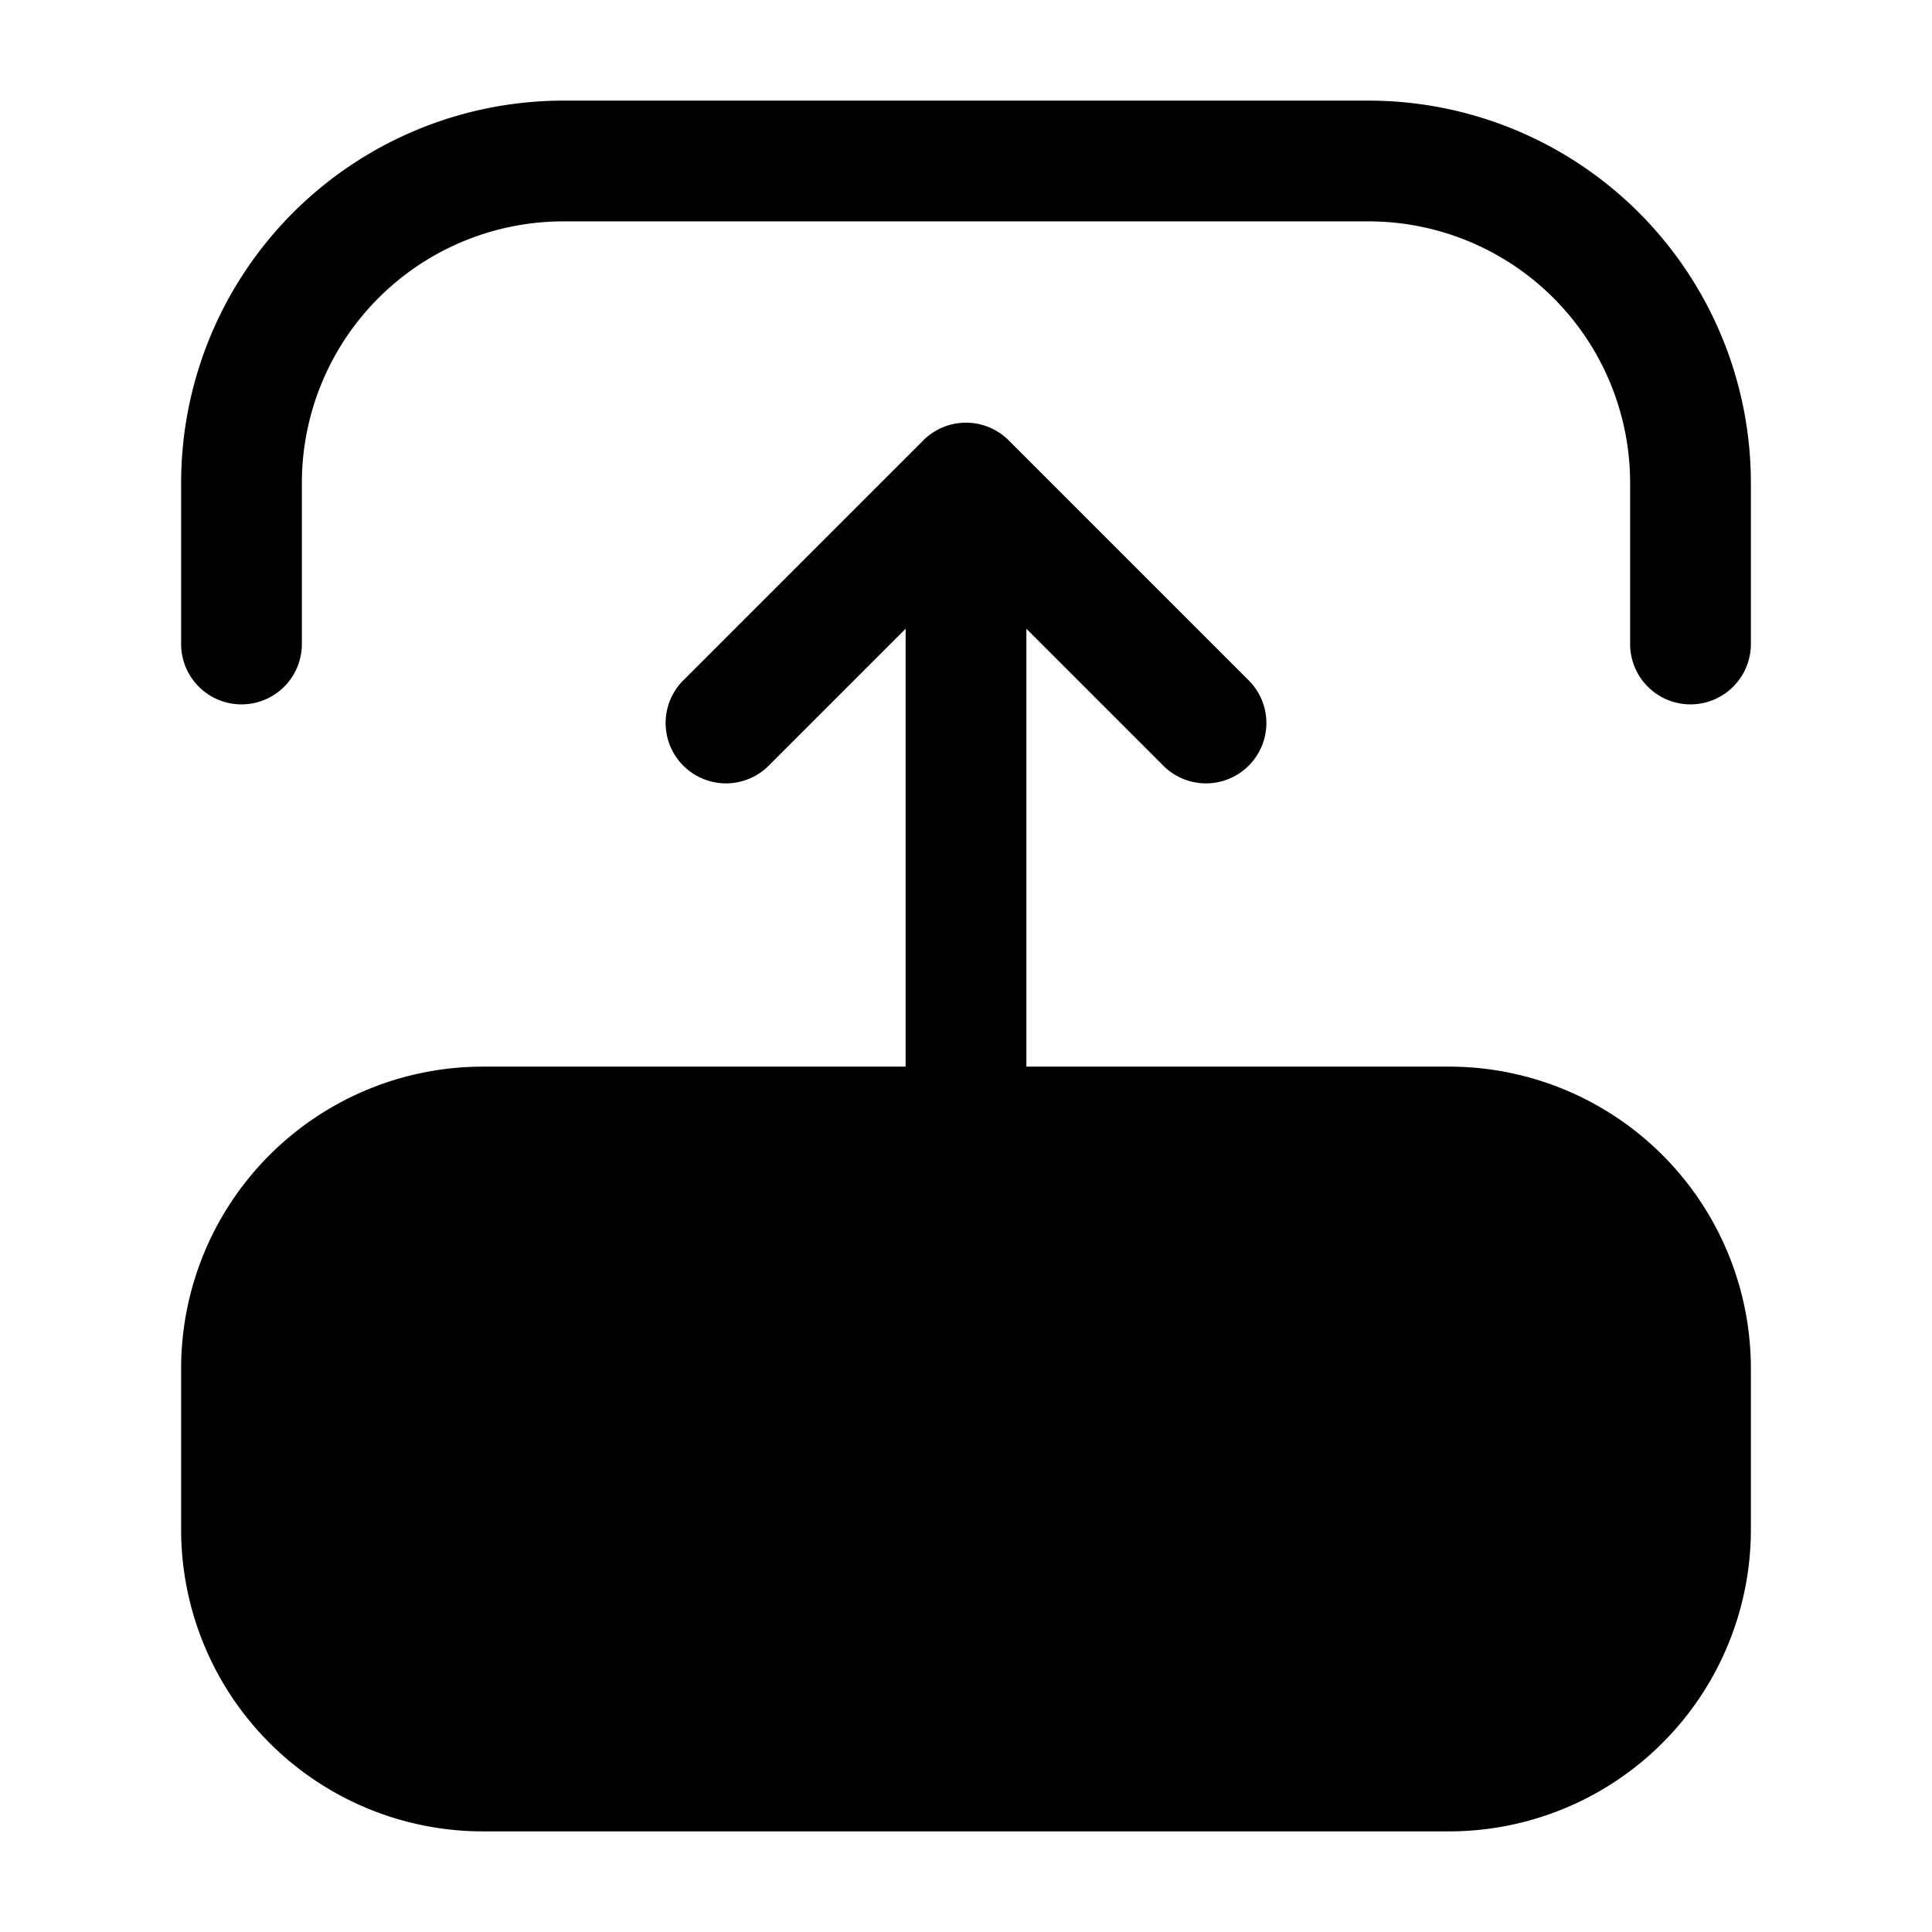
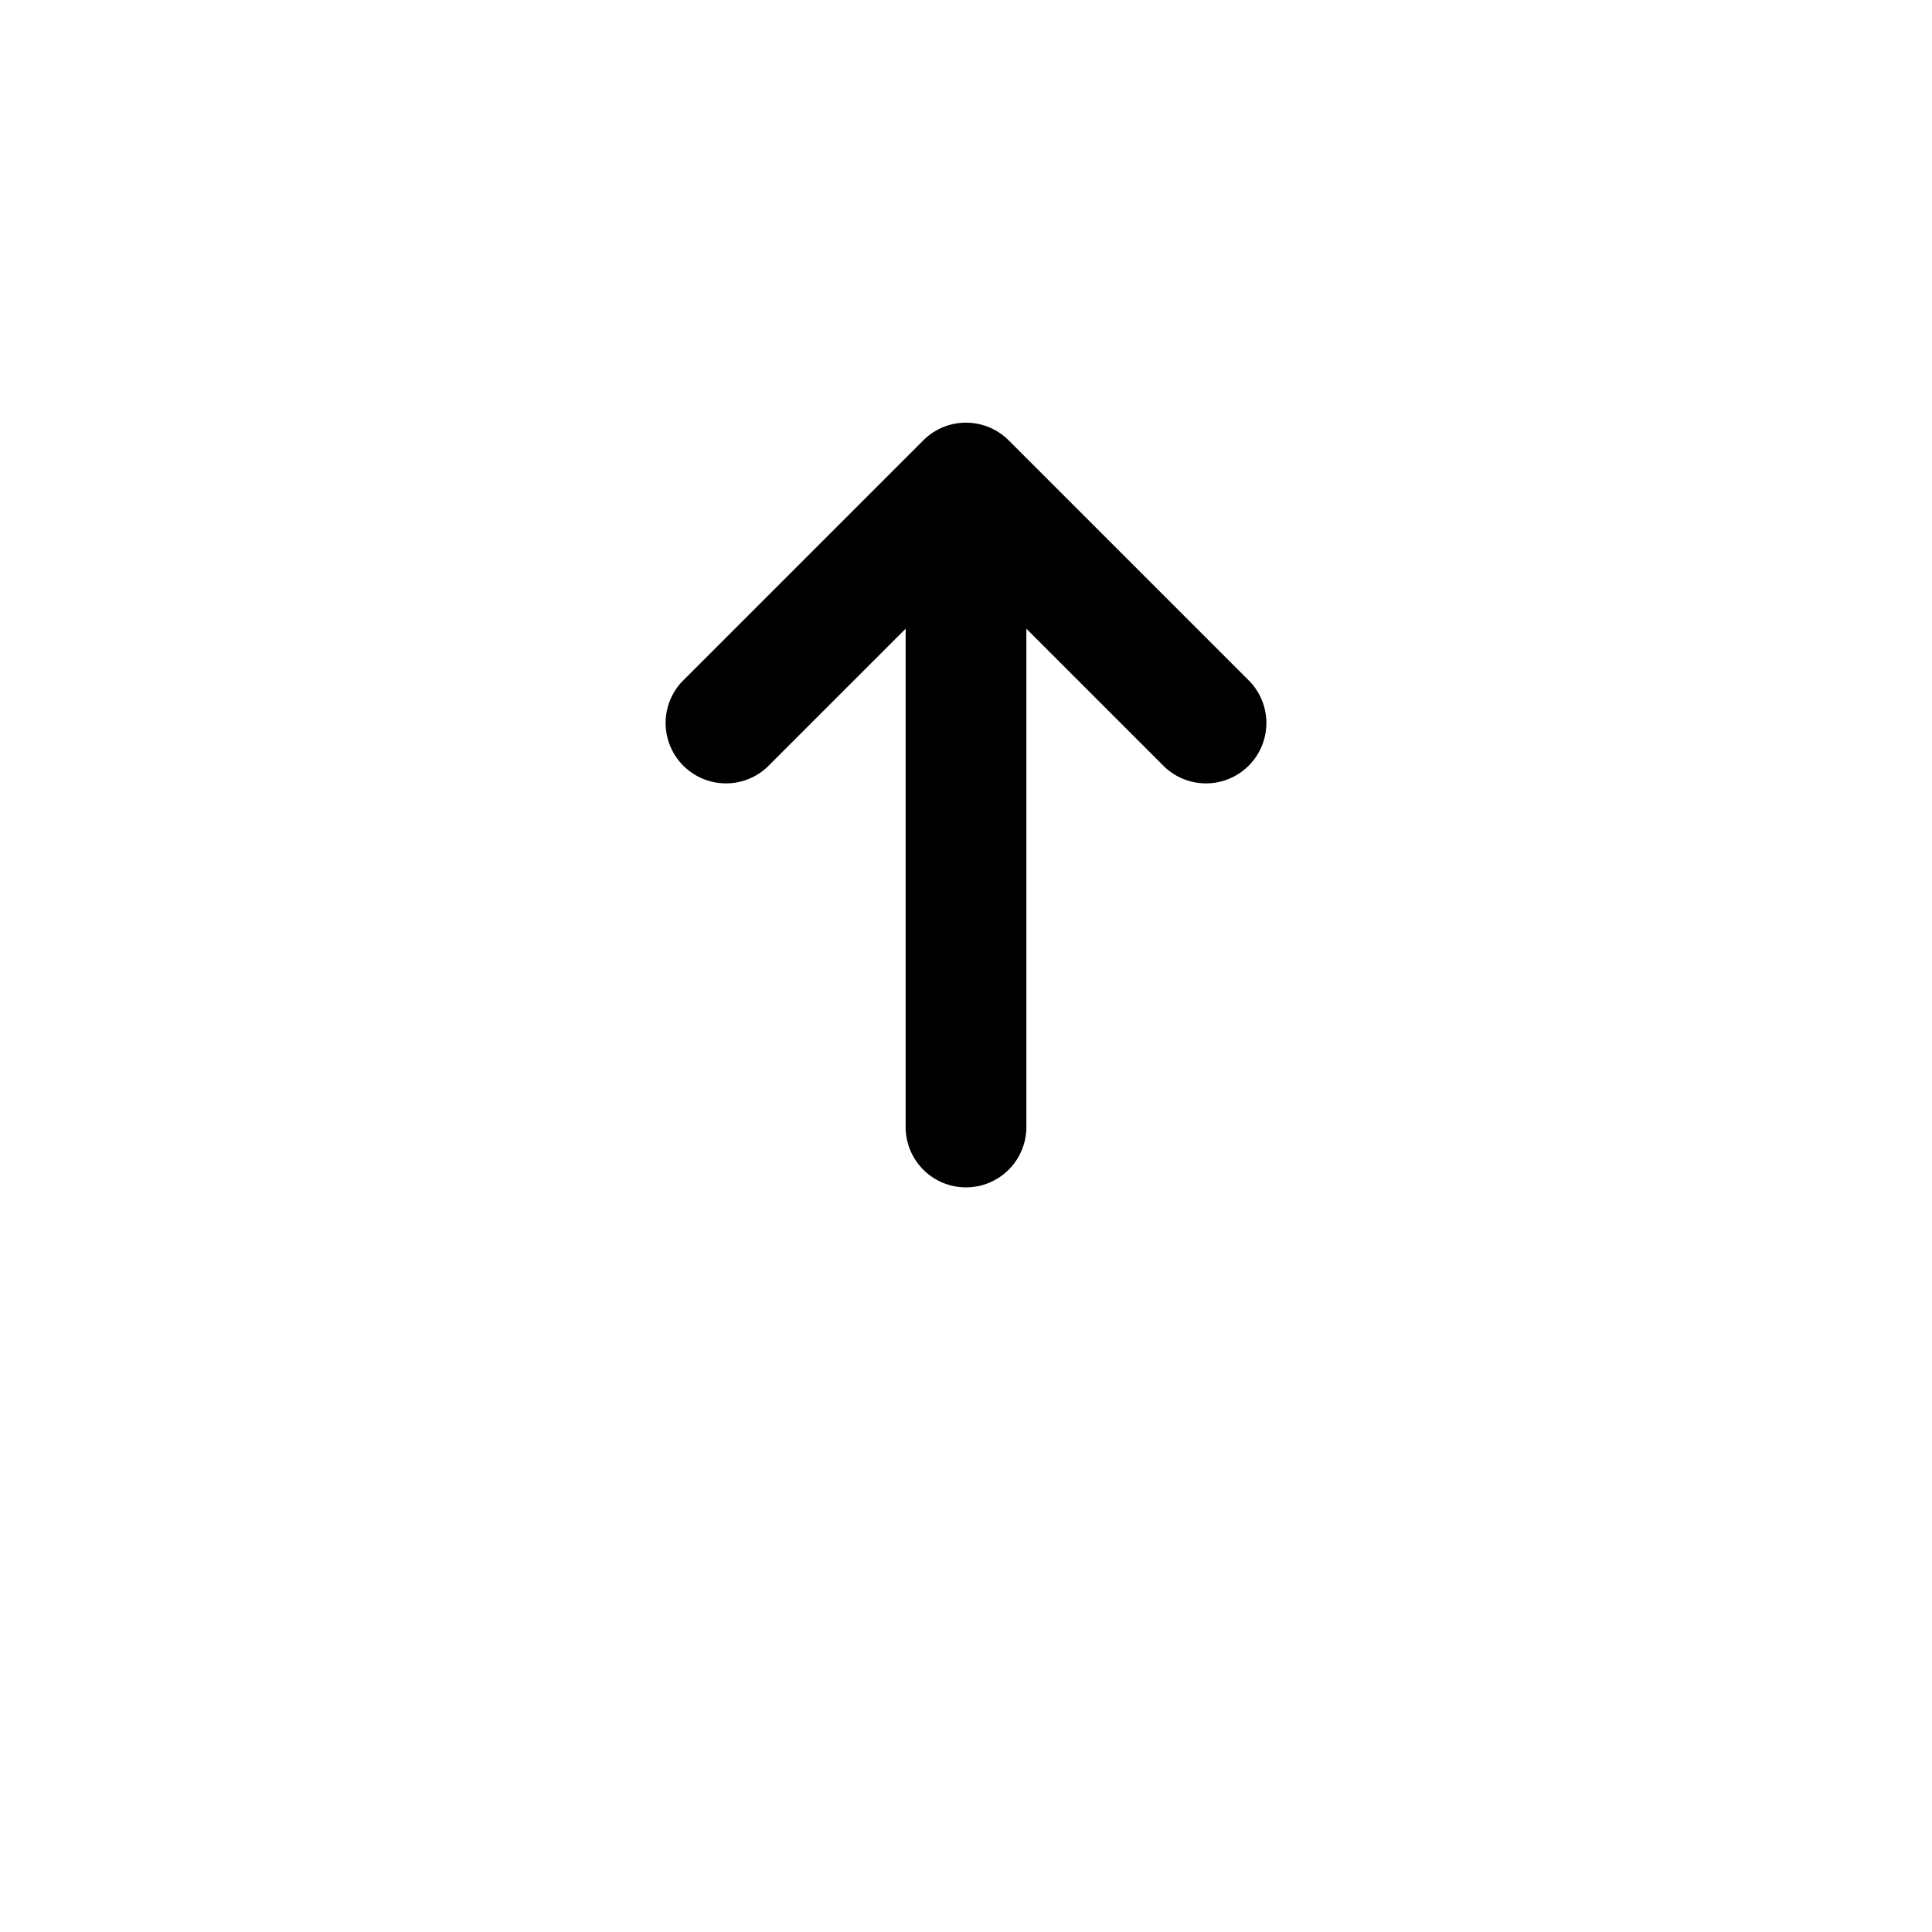
<svg xmlns="http://www.w3.org/2000/svg" width="800" height="800" viewBox="0 0 24 24">
  <g fill="currentColor" fill-rule="evenodd" stroke-width="1.5" clip-rule="evenodd">
-     <path d="M2.25 17A3.75 3.75 0 0 1 6 13.25h12A3.75 3.75 0 0 1 21.75 17v2A3.75 3.75 0 0 1 18 22.75H6A3.75 3.75 0 0 1 2.25 19zM7 2.75A3.25 3.25 0 0 0 3.75 6v2a.75.75 0 0 1-1.5 0V6A4.75 4.75 0 0 1 7 1.25h10A4.75 4.75 0 0 1 21.75 6v2a.75.75 0 0 1-1.5 0V6A3.25 3.25 0 0 0 17 2.75z" />
    <path d="M11.47 5.47a.75.75 0 0 1 1.06 0l3 3a.75.75 0 0 1-1.06 1.06l-1.72-1.72V14a.75.75 0 0 1-1.5 0V7.81L9.53 9.53a.75.75 0 0 1-1.06-1.06z" />
  </g>
</svg>